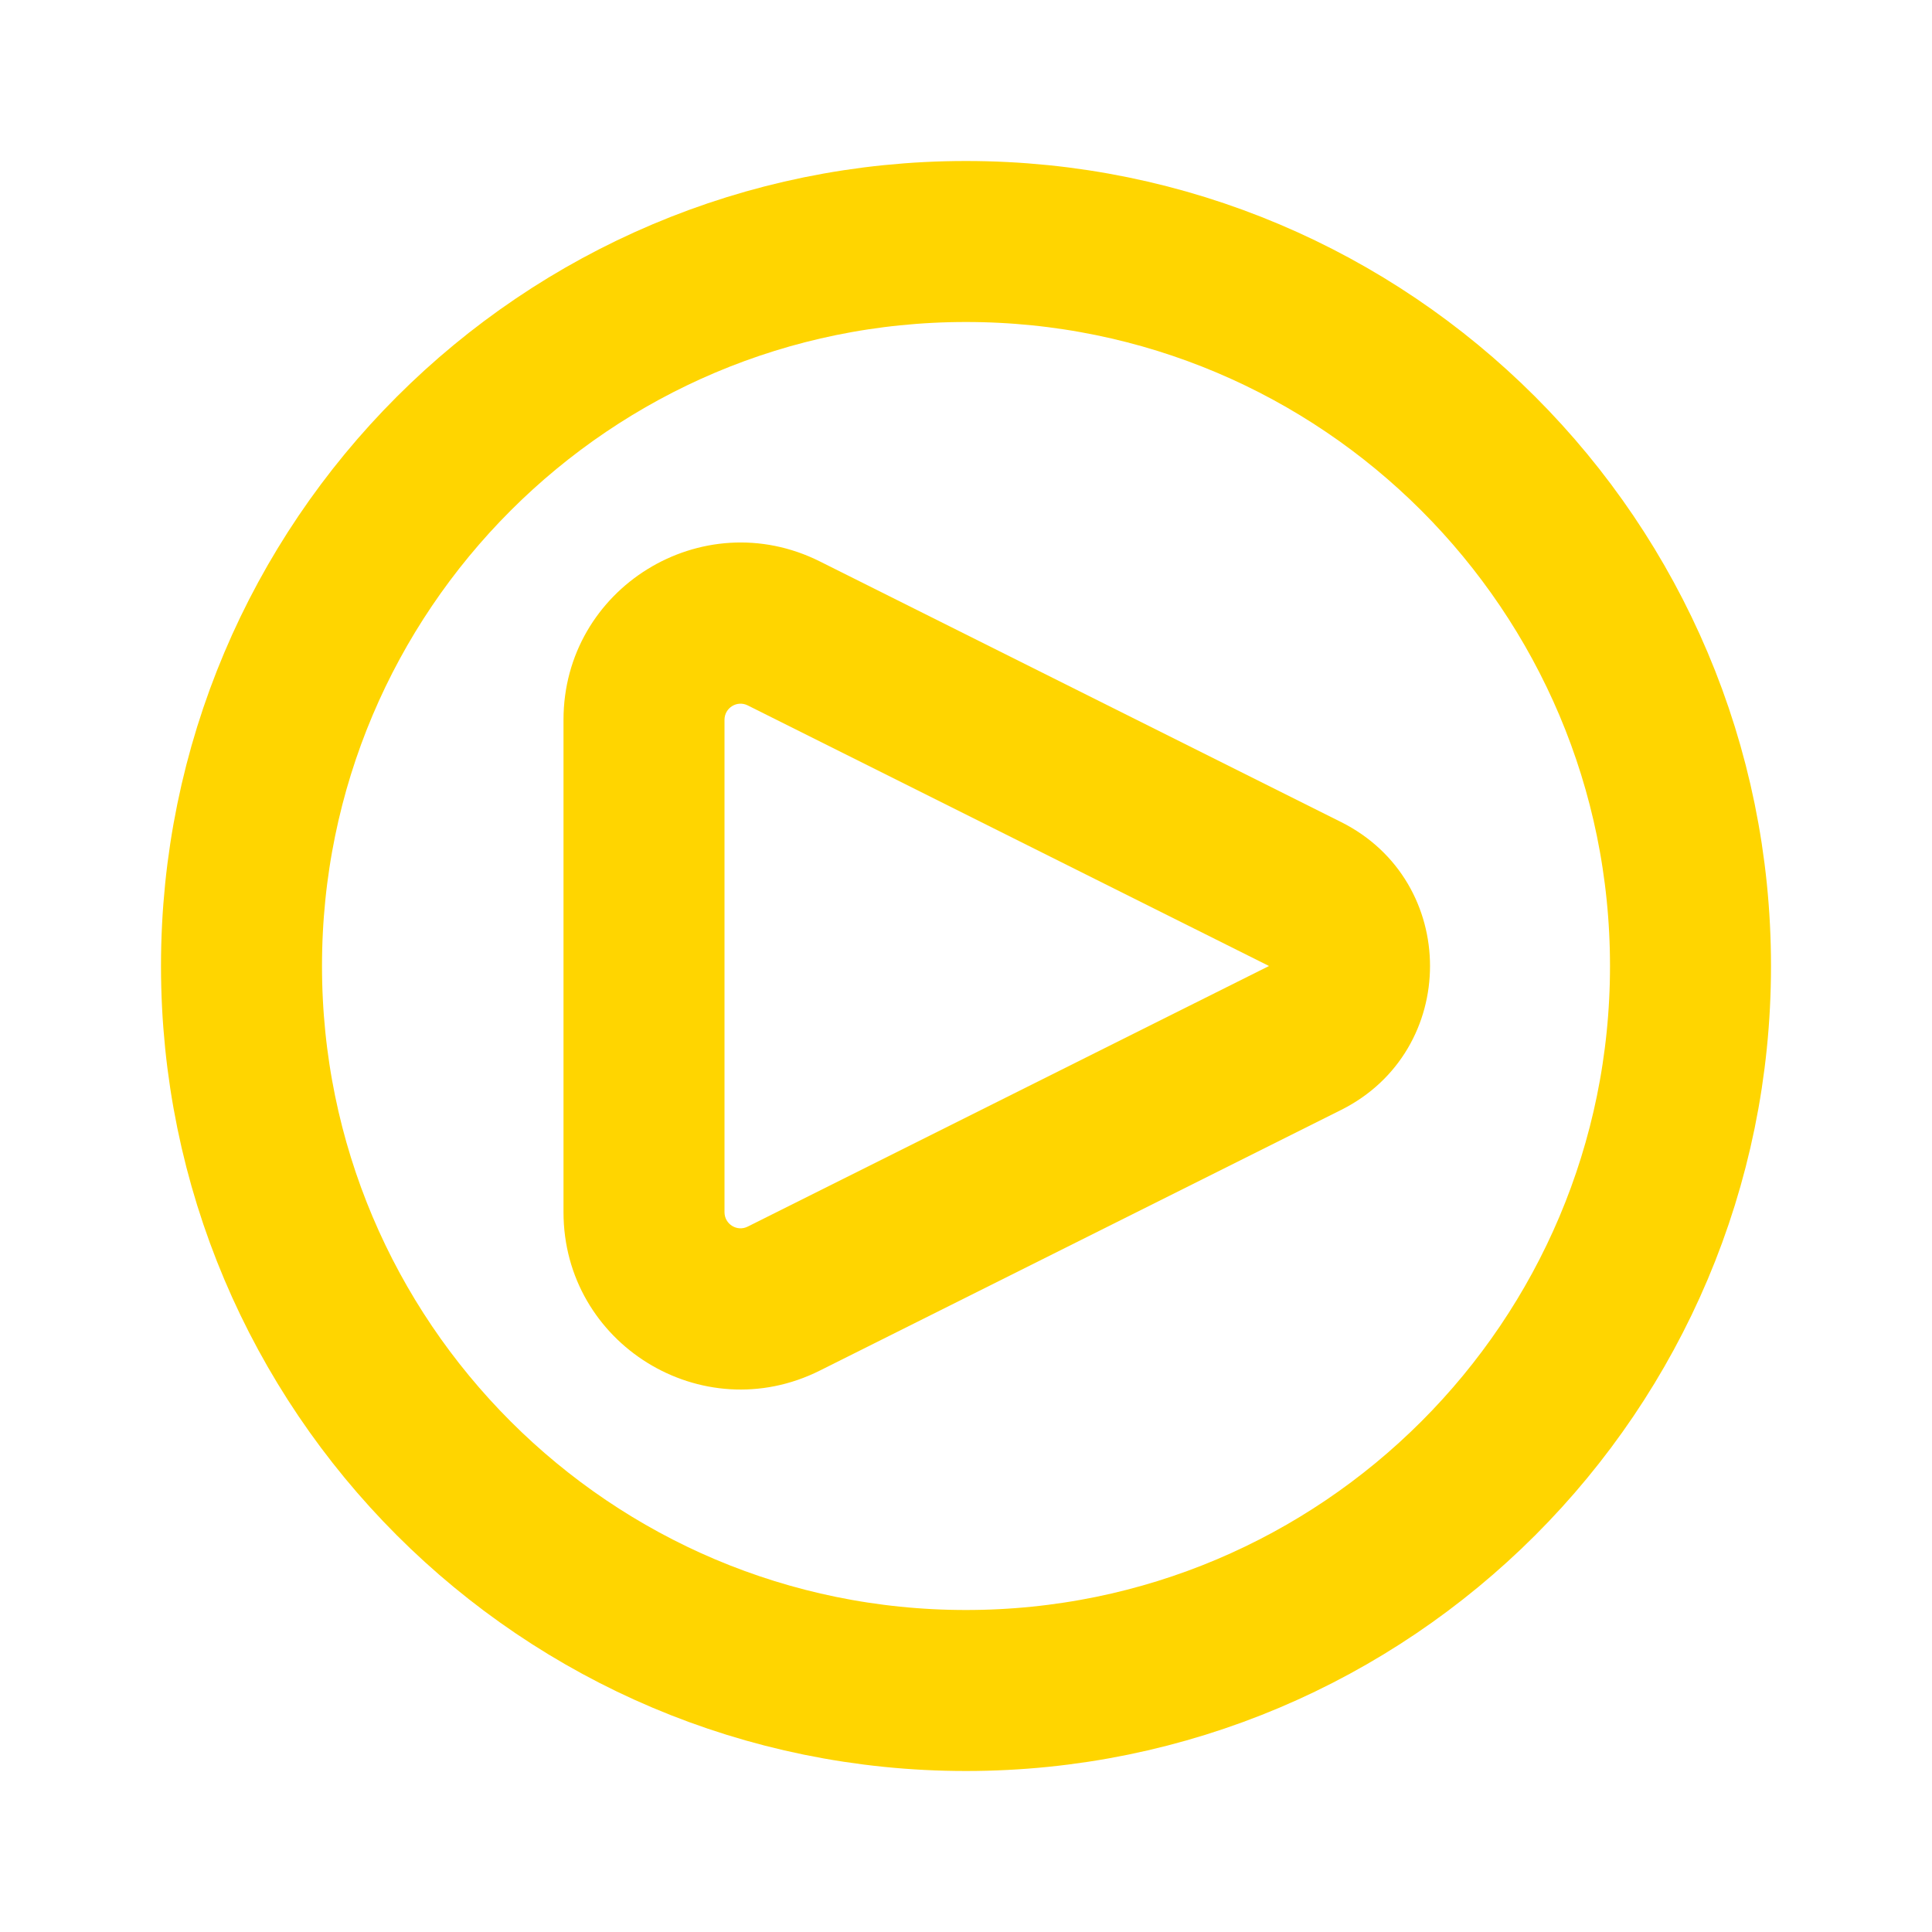
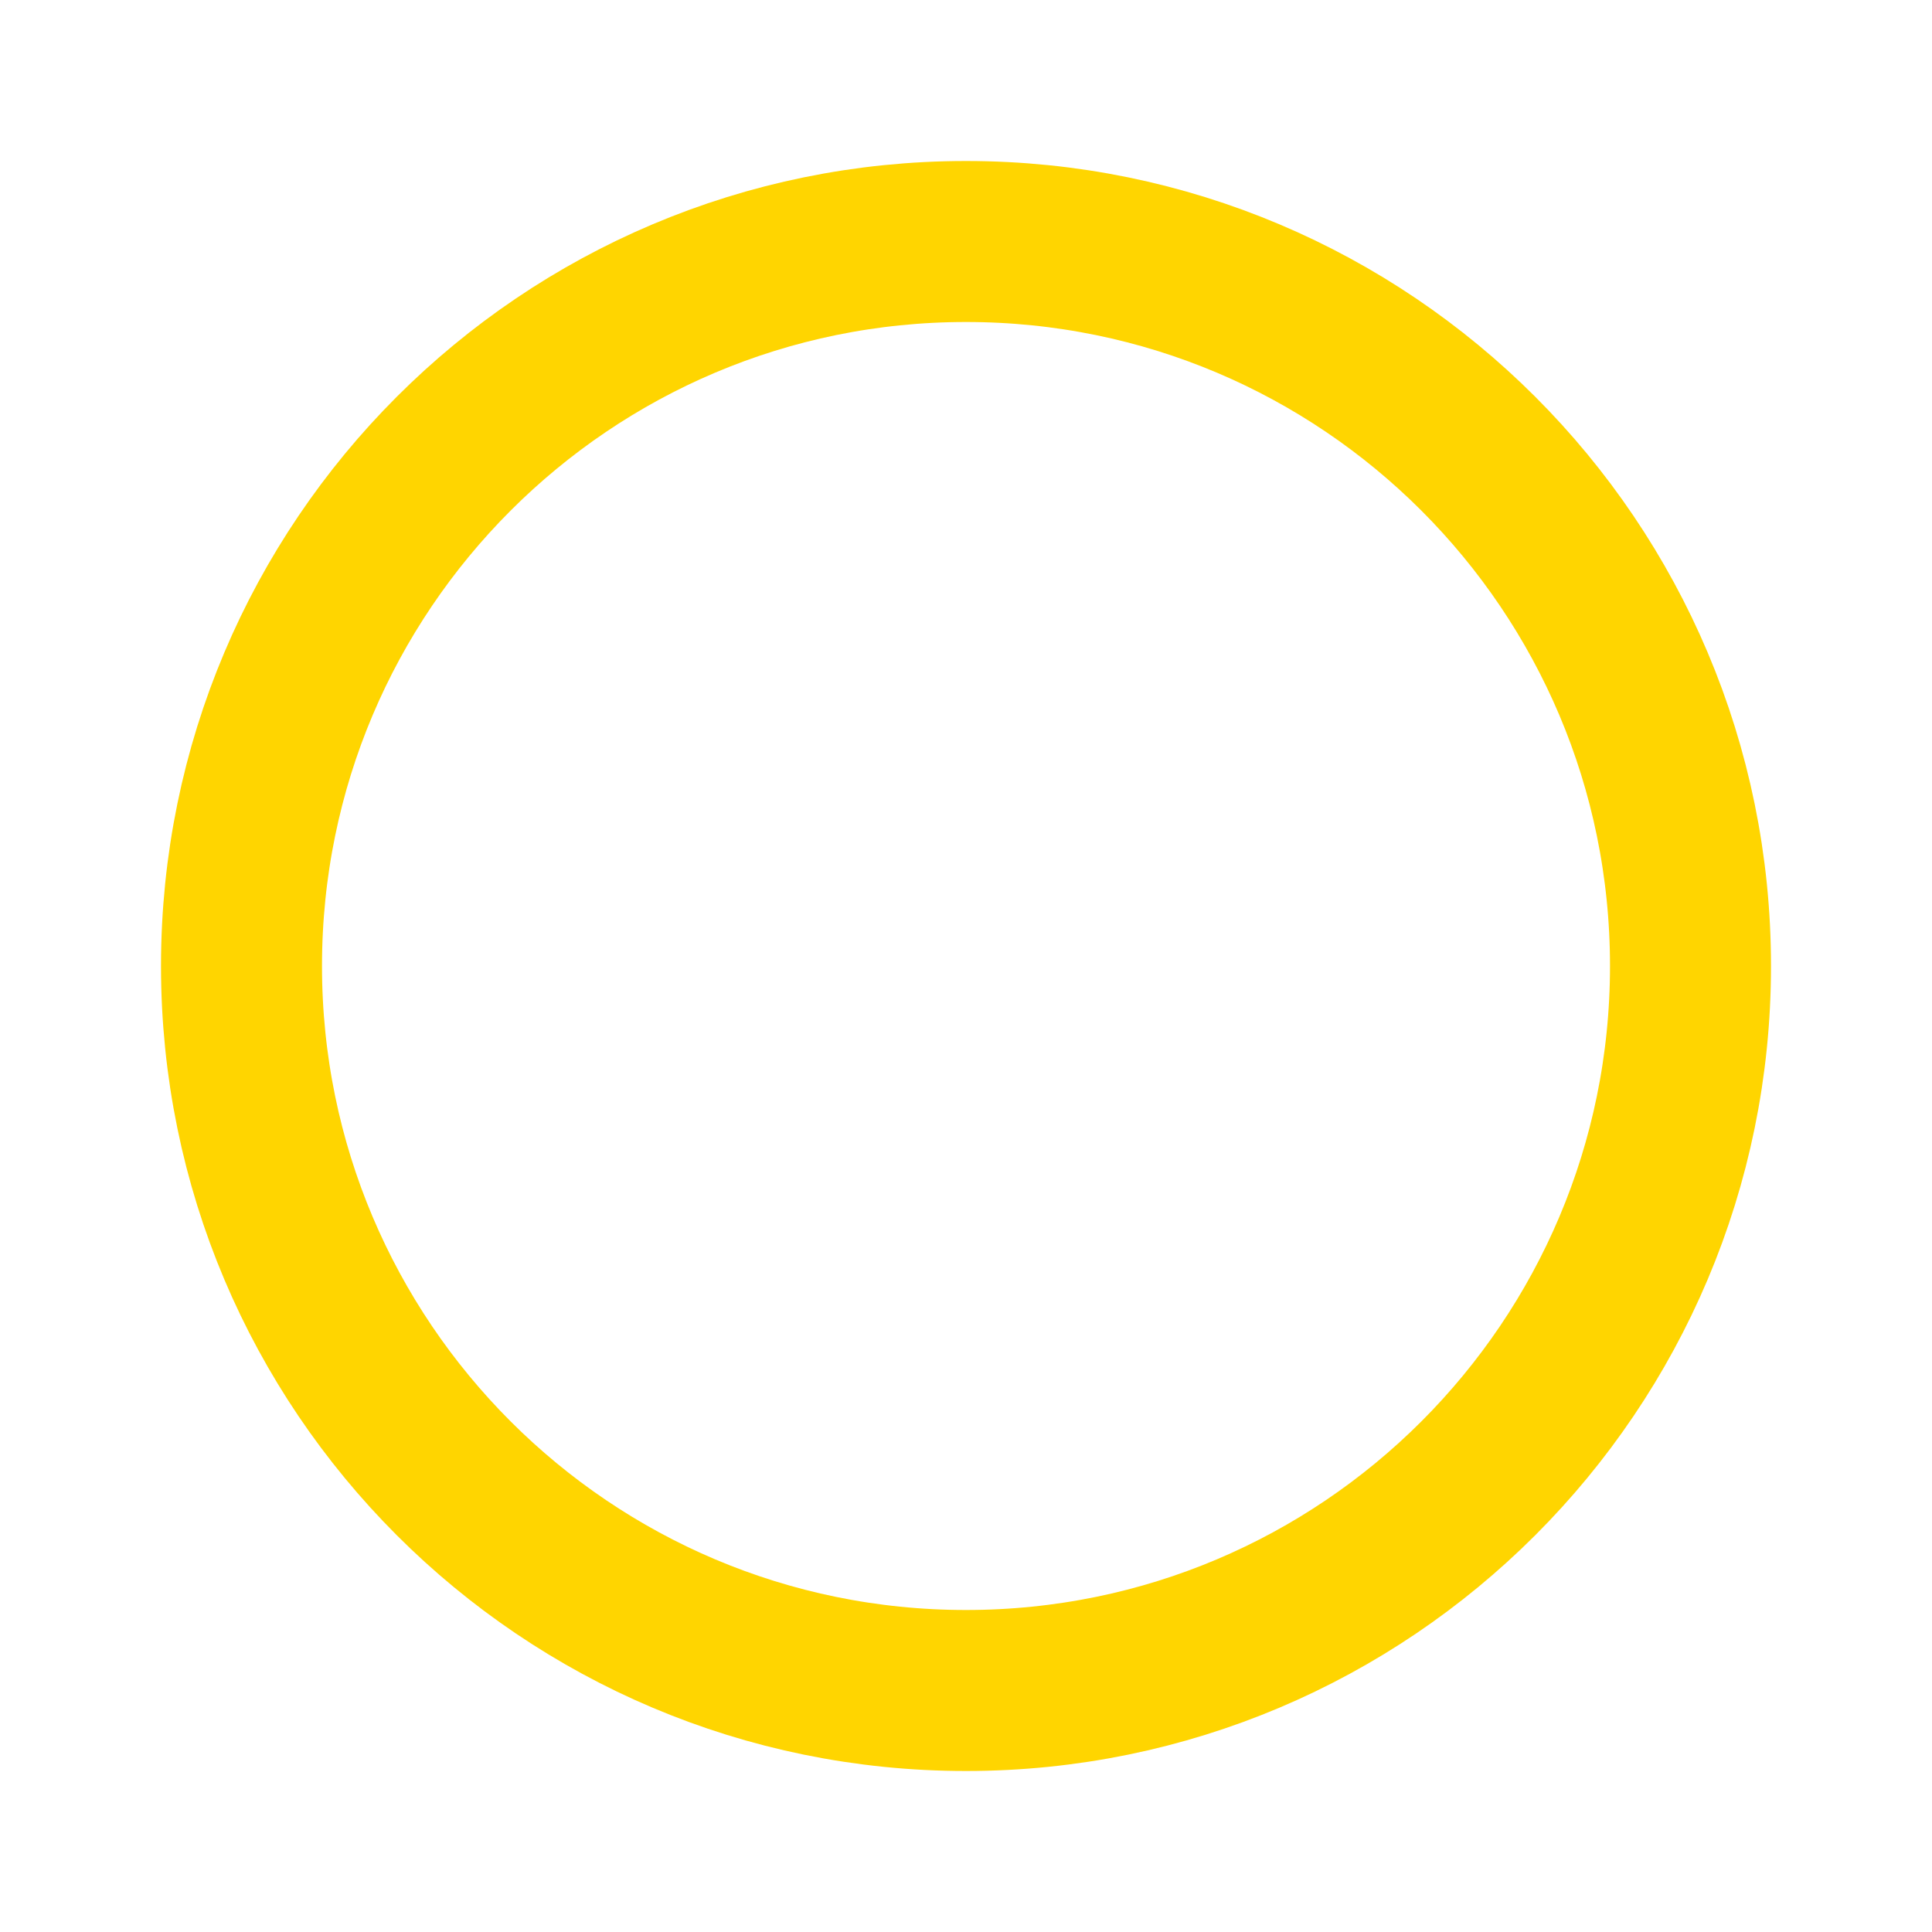
<svg xmlns="http://www.w3.org/2000/svg" width="24" height="24" viewBox="0 0 24 24" fill="none">
-   <path d="M9.737 16.132L10.184 17.026L9.737 16.132ZM10.184 6.974L16.658 10.211L15.764 12L9.289 8.763L10.184 6.974ZM16.658 13.789L10.184 17.026L9.289 15.237L15.764 12L16.658 13.789ZM9 8.942V15.058H7V8.942H9ZM10.184 17.026C8.721 17.758 7 16.694 7 15.058H9C9 15.207 9.156 15.304 9.289 15.237L10.184 17.026ZM16.658 10.211C18.133 10.948 18.133 13.052 16.658 13.789L15.764 12L16.658 10.211ZM9.289 8.763C9.156 8.696 9 8.793 9 8.942H7C7 7.306 8.721 6.243 10.184 6.974L9.289 8.763Z" fill="#FFD500" />
  <path d="M12 21C16.971 21 21 16.971 21 12C21 7.029 16.971 3 12 3C7.029 3 3 7.029 3 12C3 16.971 7.029 21 12 21Z" stroke="#FFD500" stroke-width="2" />
</svg>